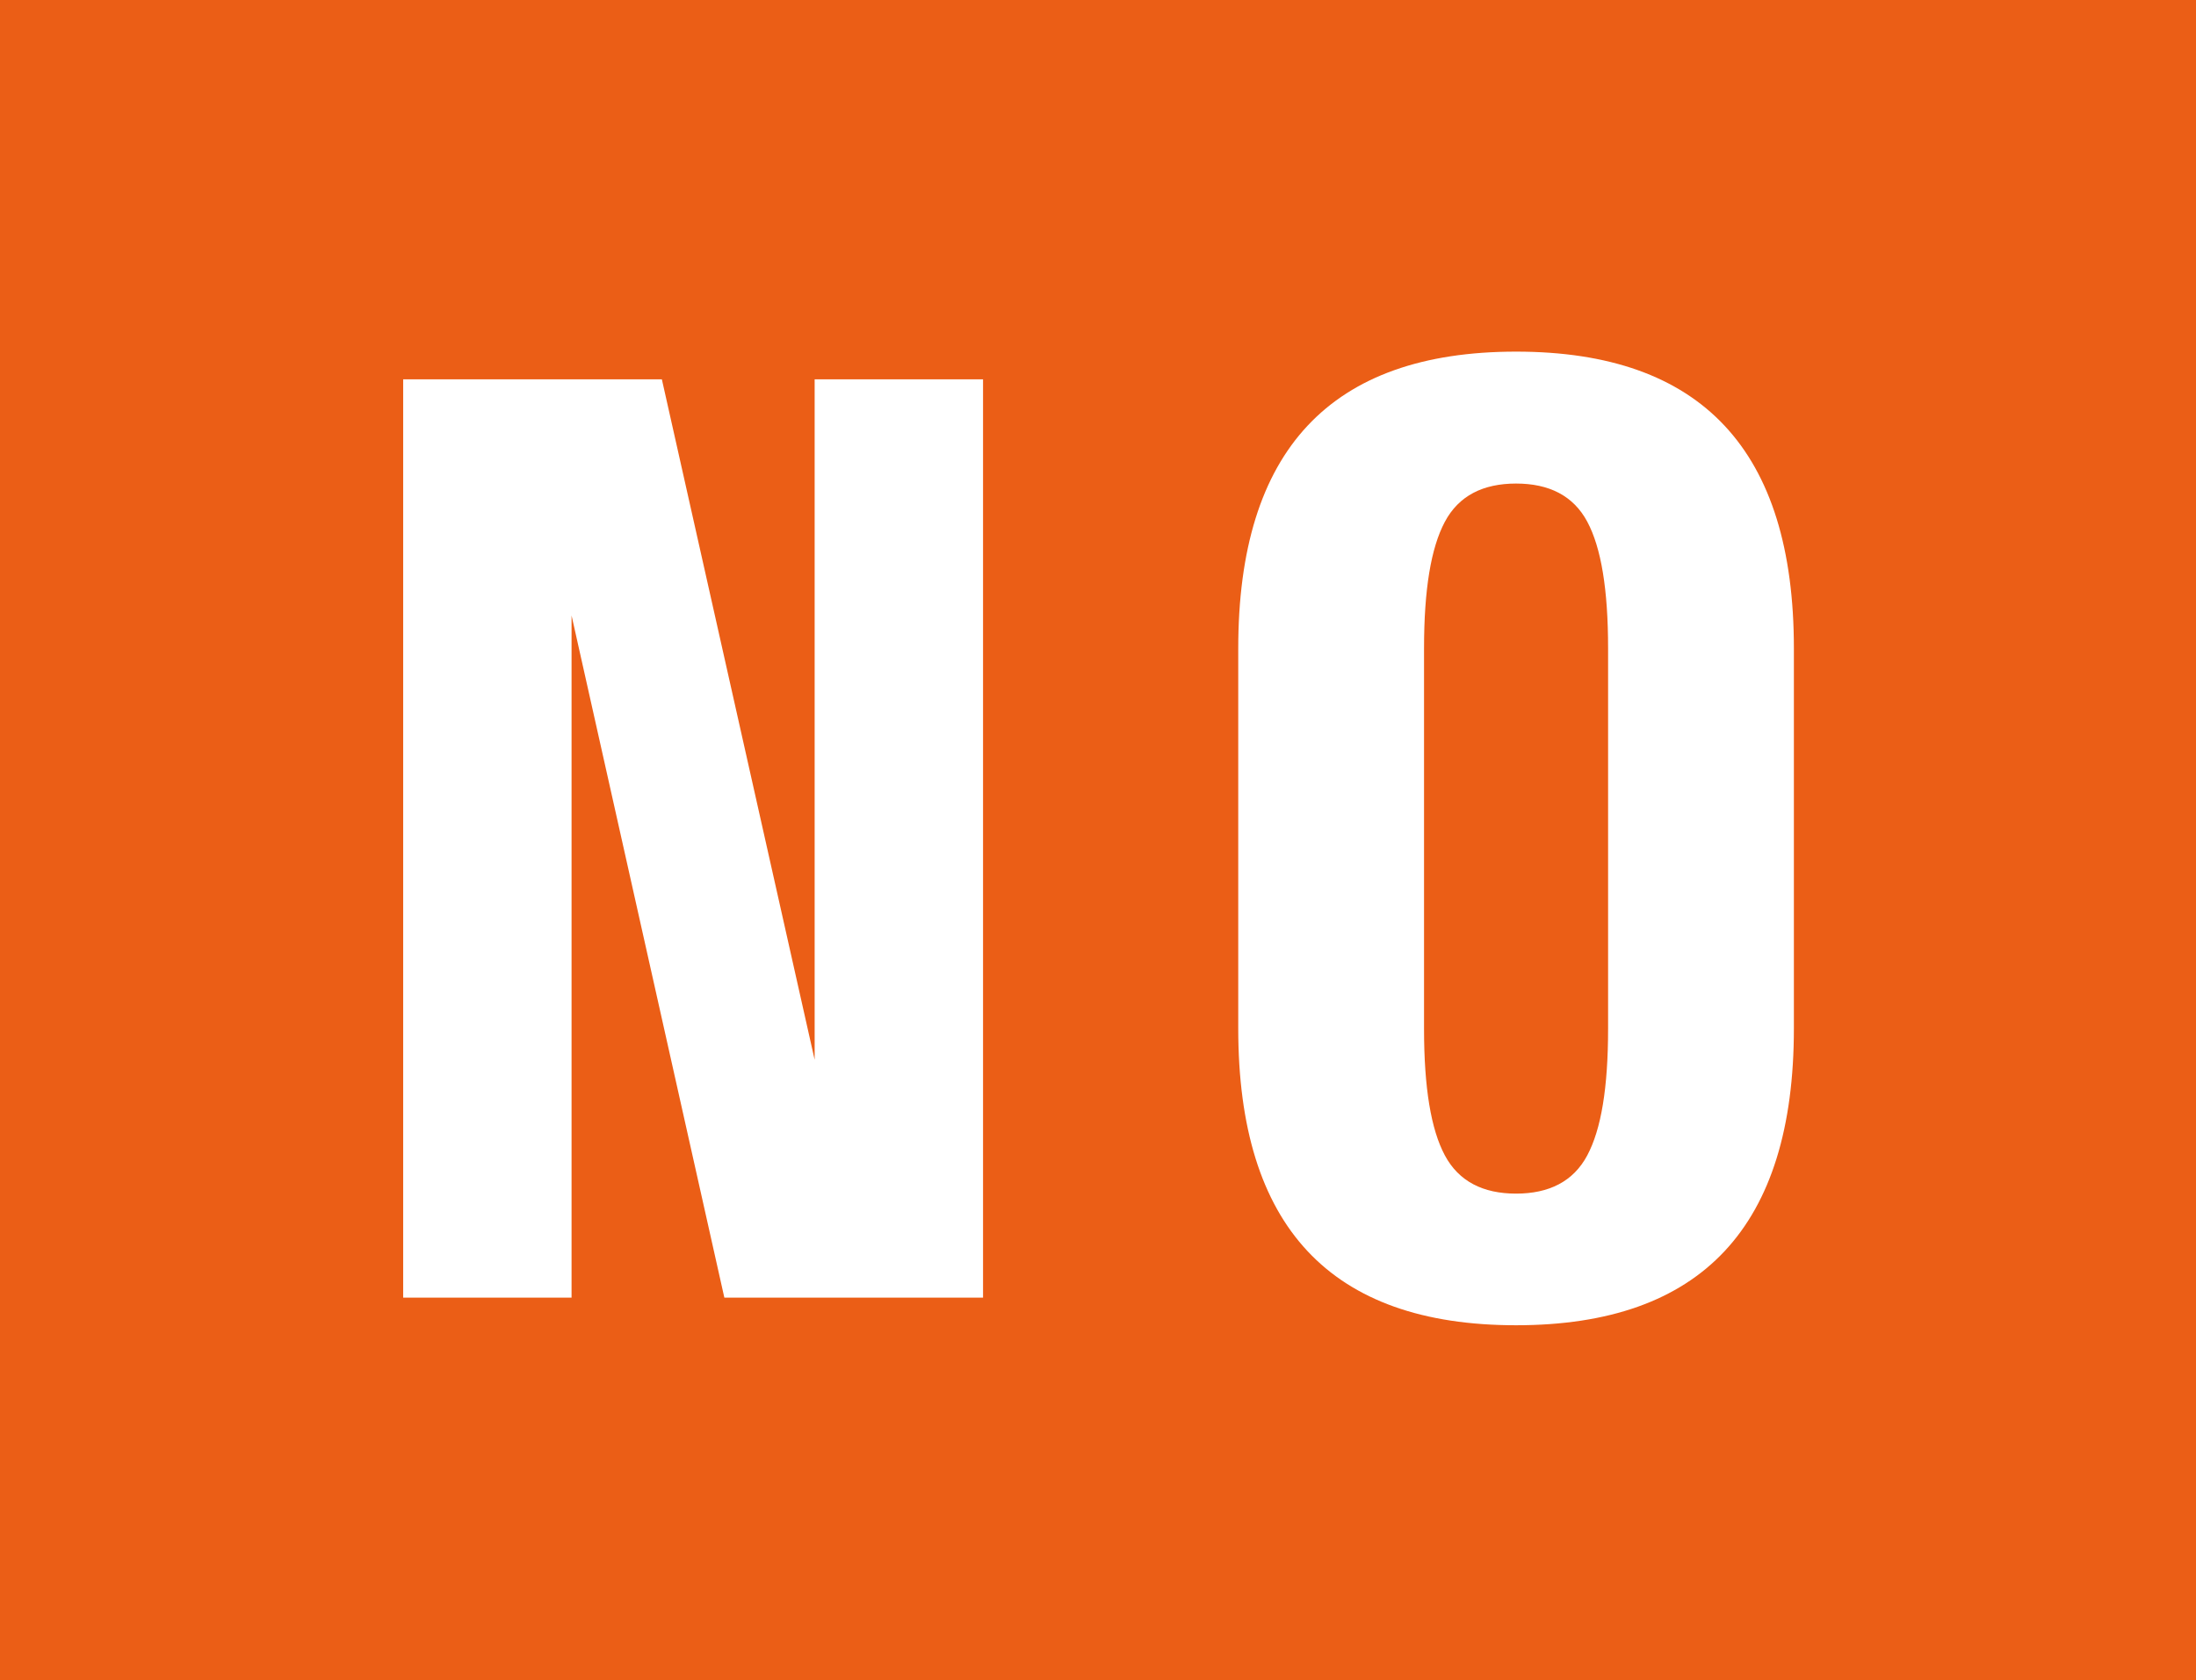
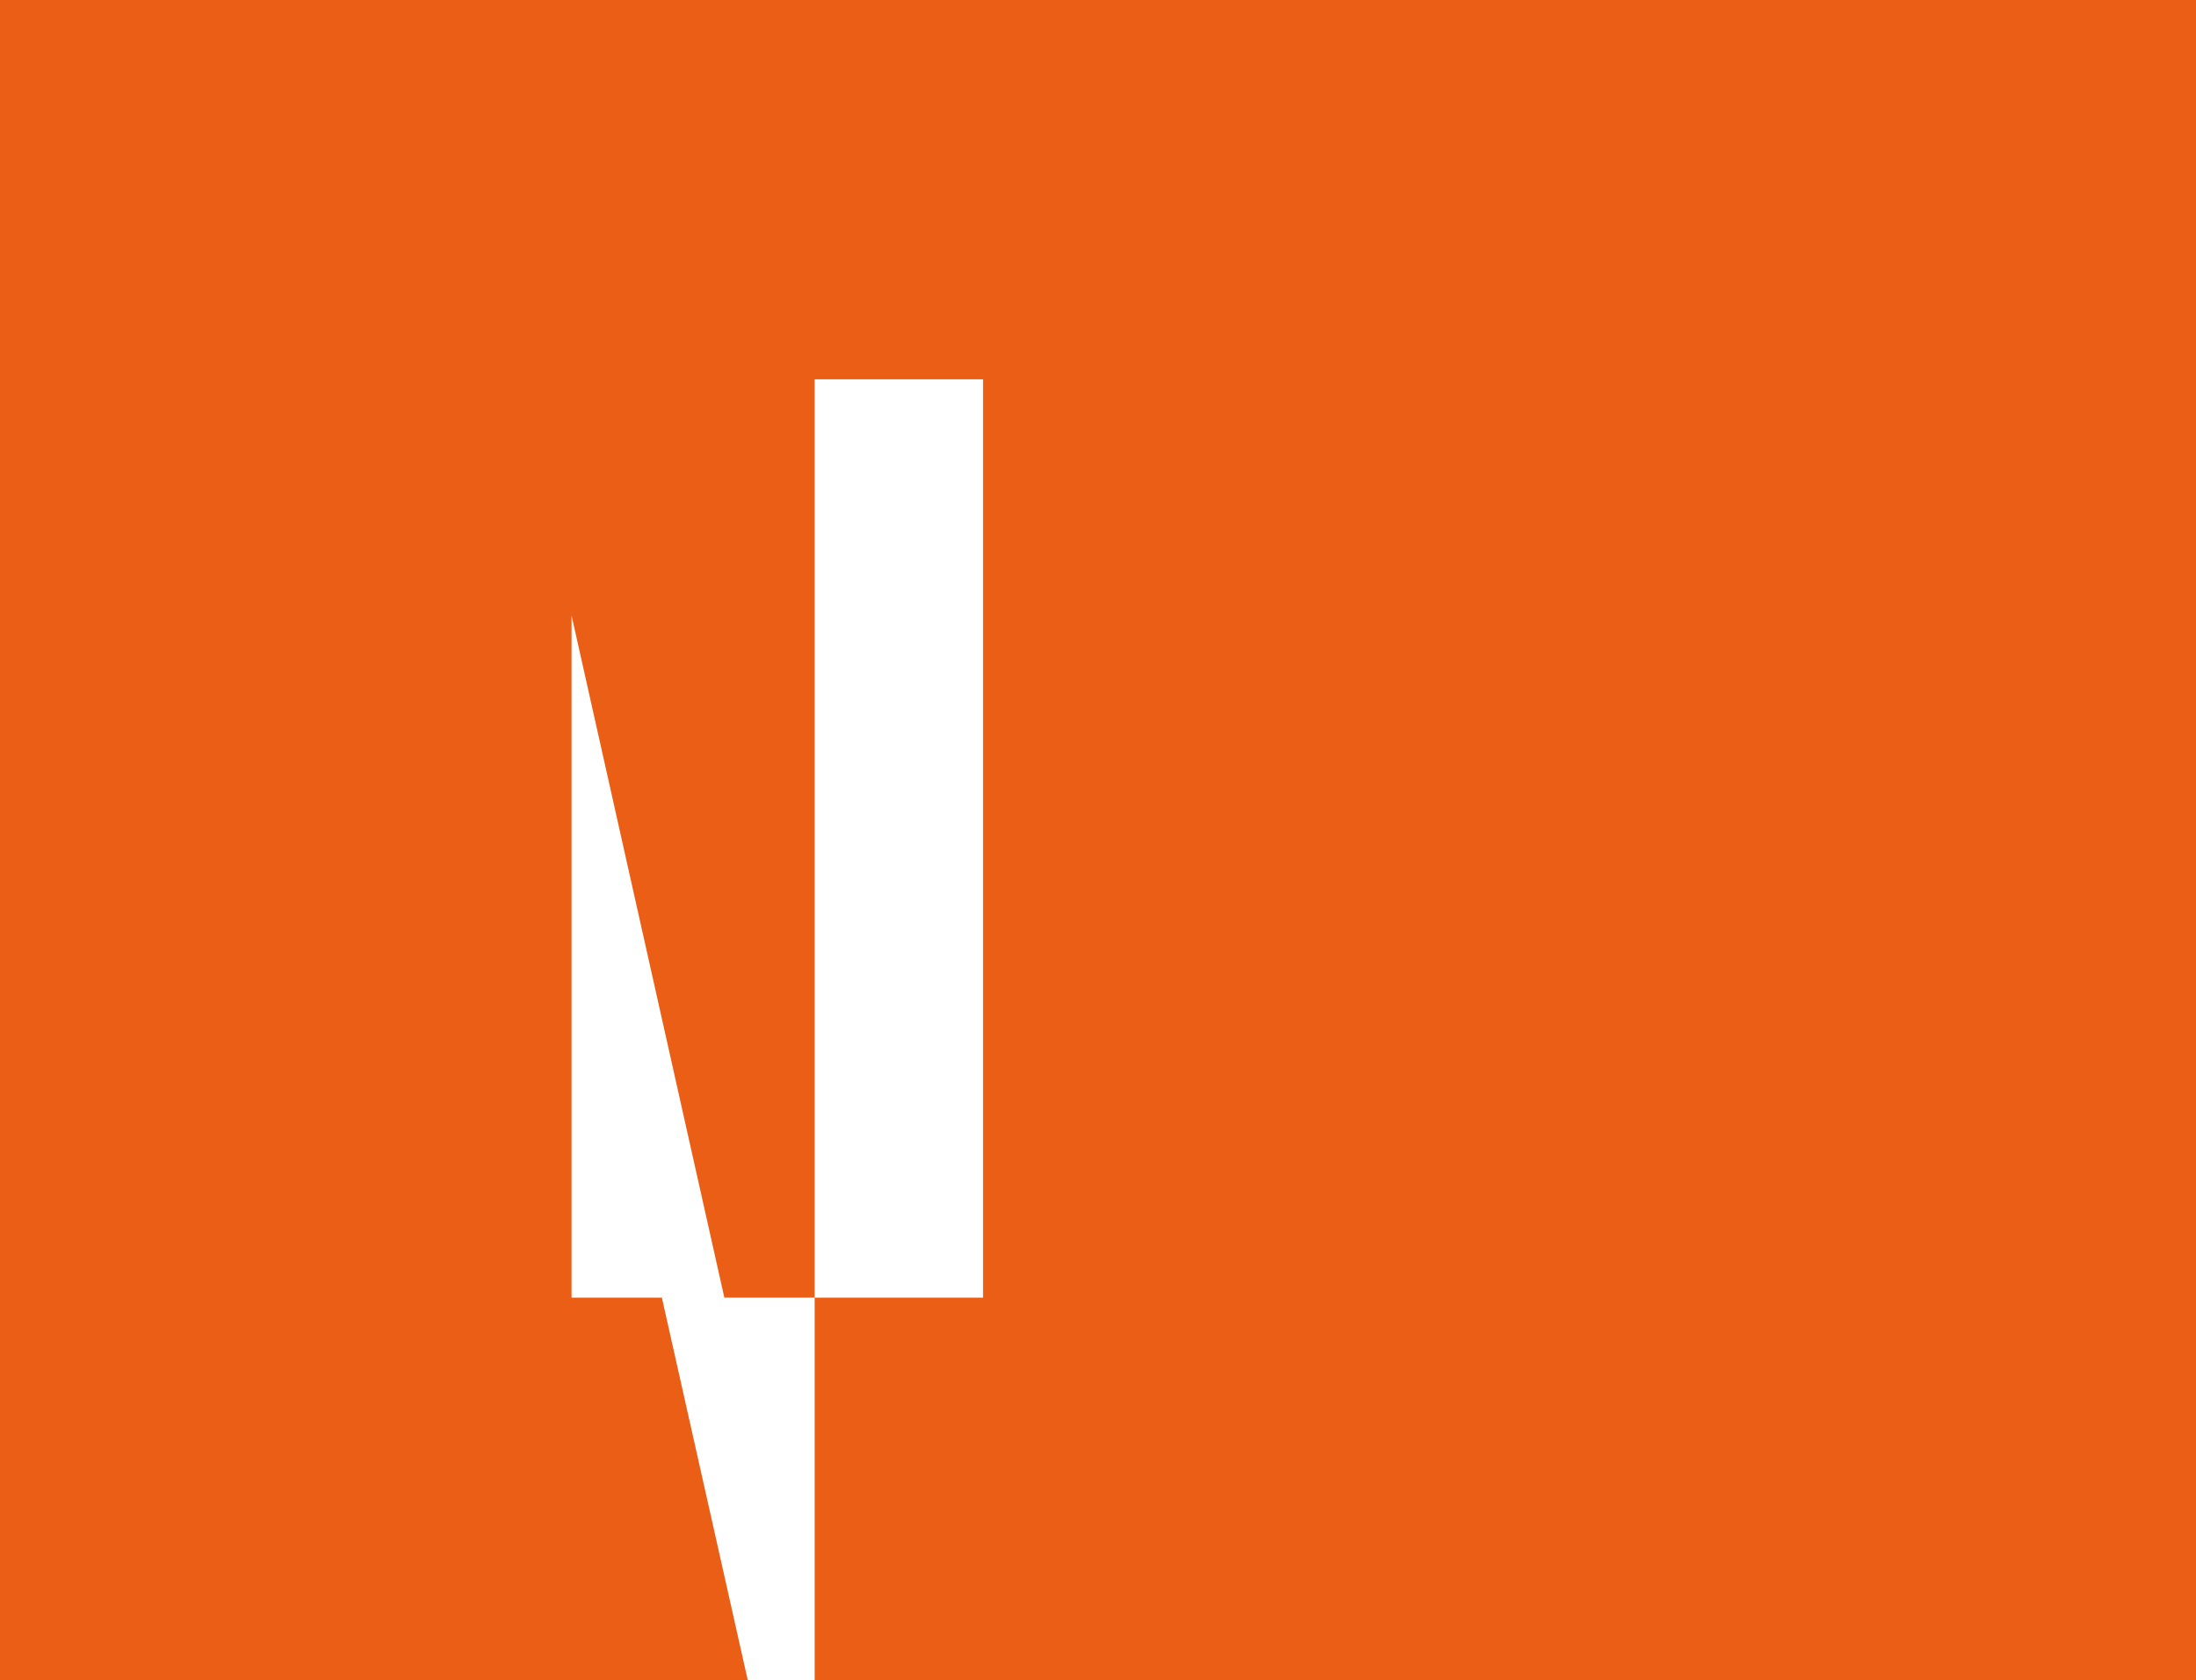
<svg xmlns="http://www.w3.org/2000/svg" width="256" height="195.912" viewBox="0 0 256 195.912">
  <g id="logo_norisk" transform="translate(-0.19)">
    <rect id="Rectangle_684" data-name="Rectangle 684" width="256" height="195.912" transform="translate(0.19)" fill="#eb5e16" />
    <g id="Group_816" data-name="Group 816" transform="translate(47.19 41)">
-       <path id="Path_11540" data-name="Path 11540" d="M38.17,145.221V38.15H68.328l17.81,79.34V38.15h19.631V145.221H75.611L57.8,65.682v79.539Z" transform="translate(-38.17 -34.917)" fill="#fff" />
-       <path id="Path_11541" data-name="Path 11541" d="M153.967,35.38c21.662,0,32.387,11.531,32.387,34.6v44.327c0,23.074-10.726,34.6-32.387,34.6s-32.387-11.531-32.387-34.6V69.985C121.58,46.911,132.306,35.38,153.967,35.38Zm0,15.383c-3.84,0-6.676,1.412-8.3,4.458s-2.428,7.89-2.428,14.776v44.327c0,6.886.805,11.741,2.428,14.776s4.458,4.458,8.3,4.458,6.676-1.412,8.3-4.458,2.428-7.89,2.428-14.776V69.985c0-6.886-.805-11.741-2.428-14.776S157.807,50.763,153.967,50.763Z" transform="translate(-24.231 -35.38)" fill="#fff" />
+       <path id="Path_11540" data-name="Path 11540" d="M38.17,145.221H68.328l17.81,79.34V38.15h19.631V145.221H75.611L57.8,65.682v79.539Z" transform="translate(-38.17 -34.917)" fill="#fff" />
    </g>
  </g>
</svg>